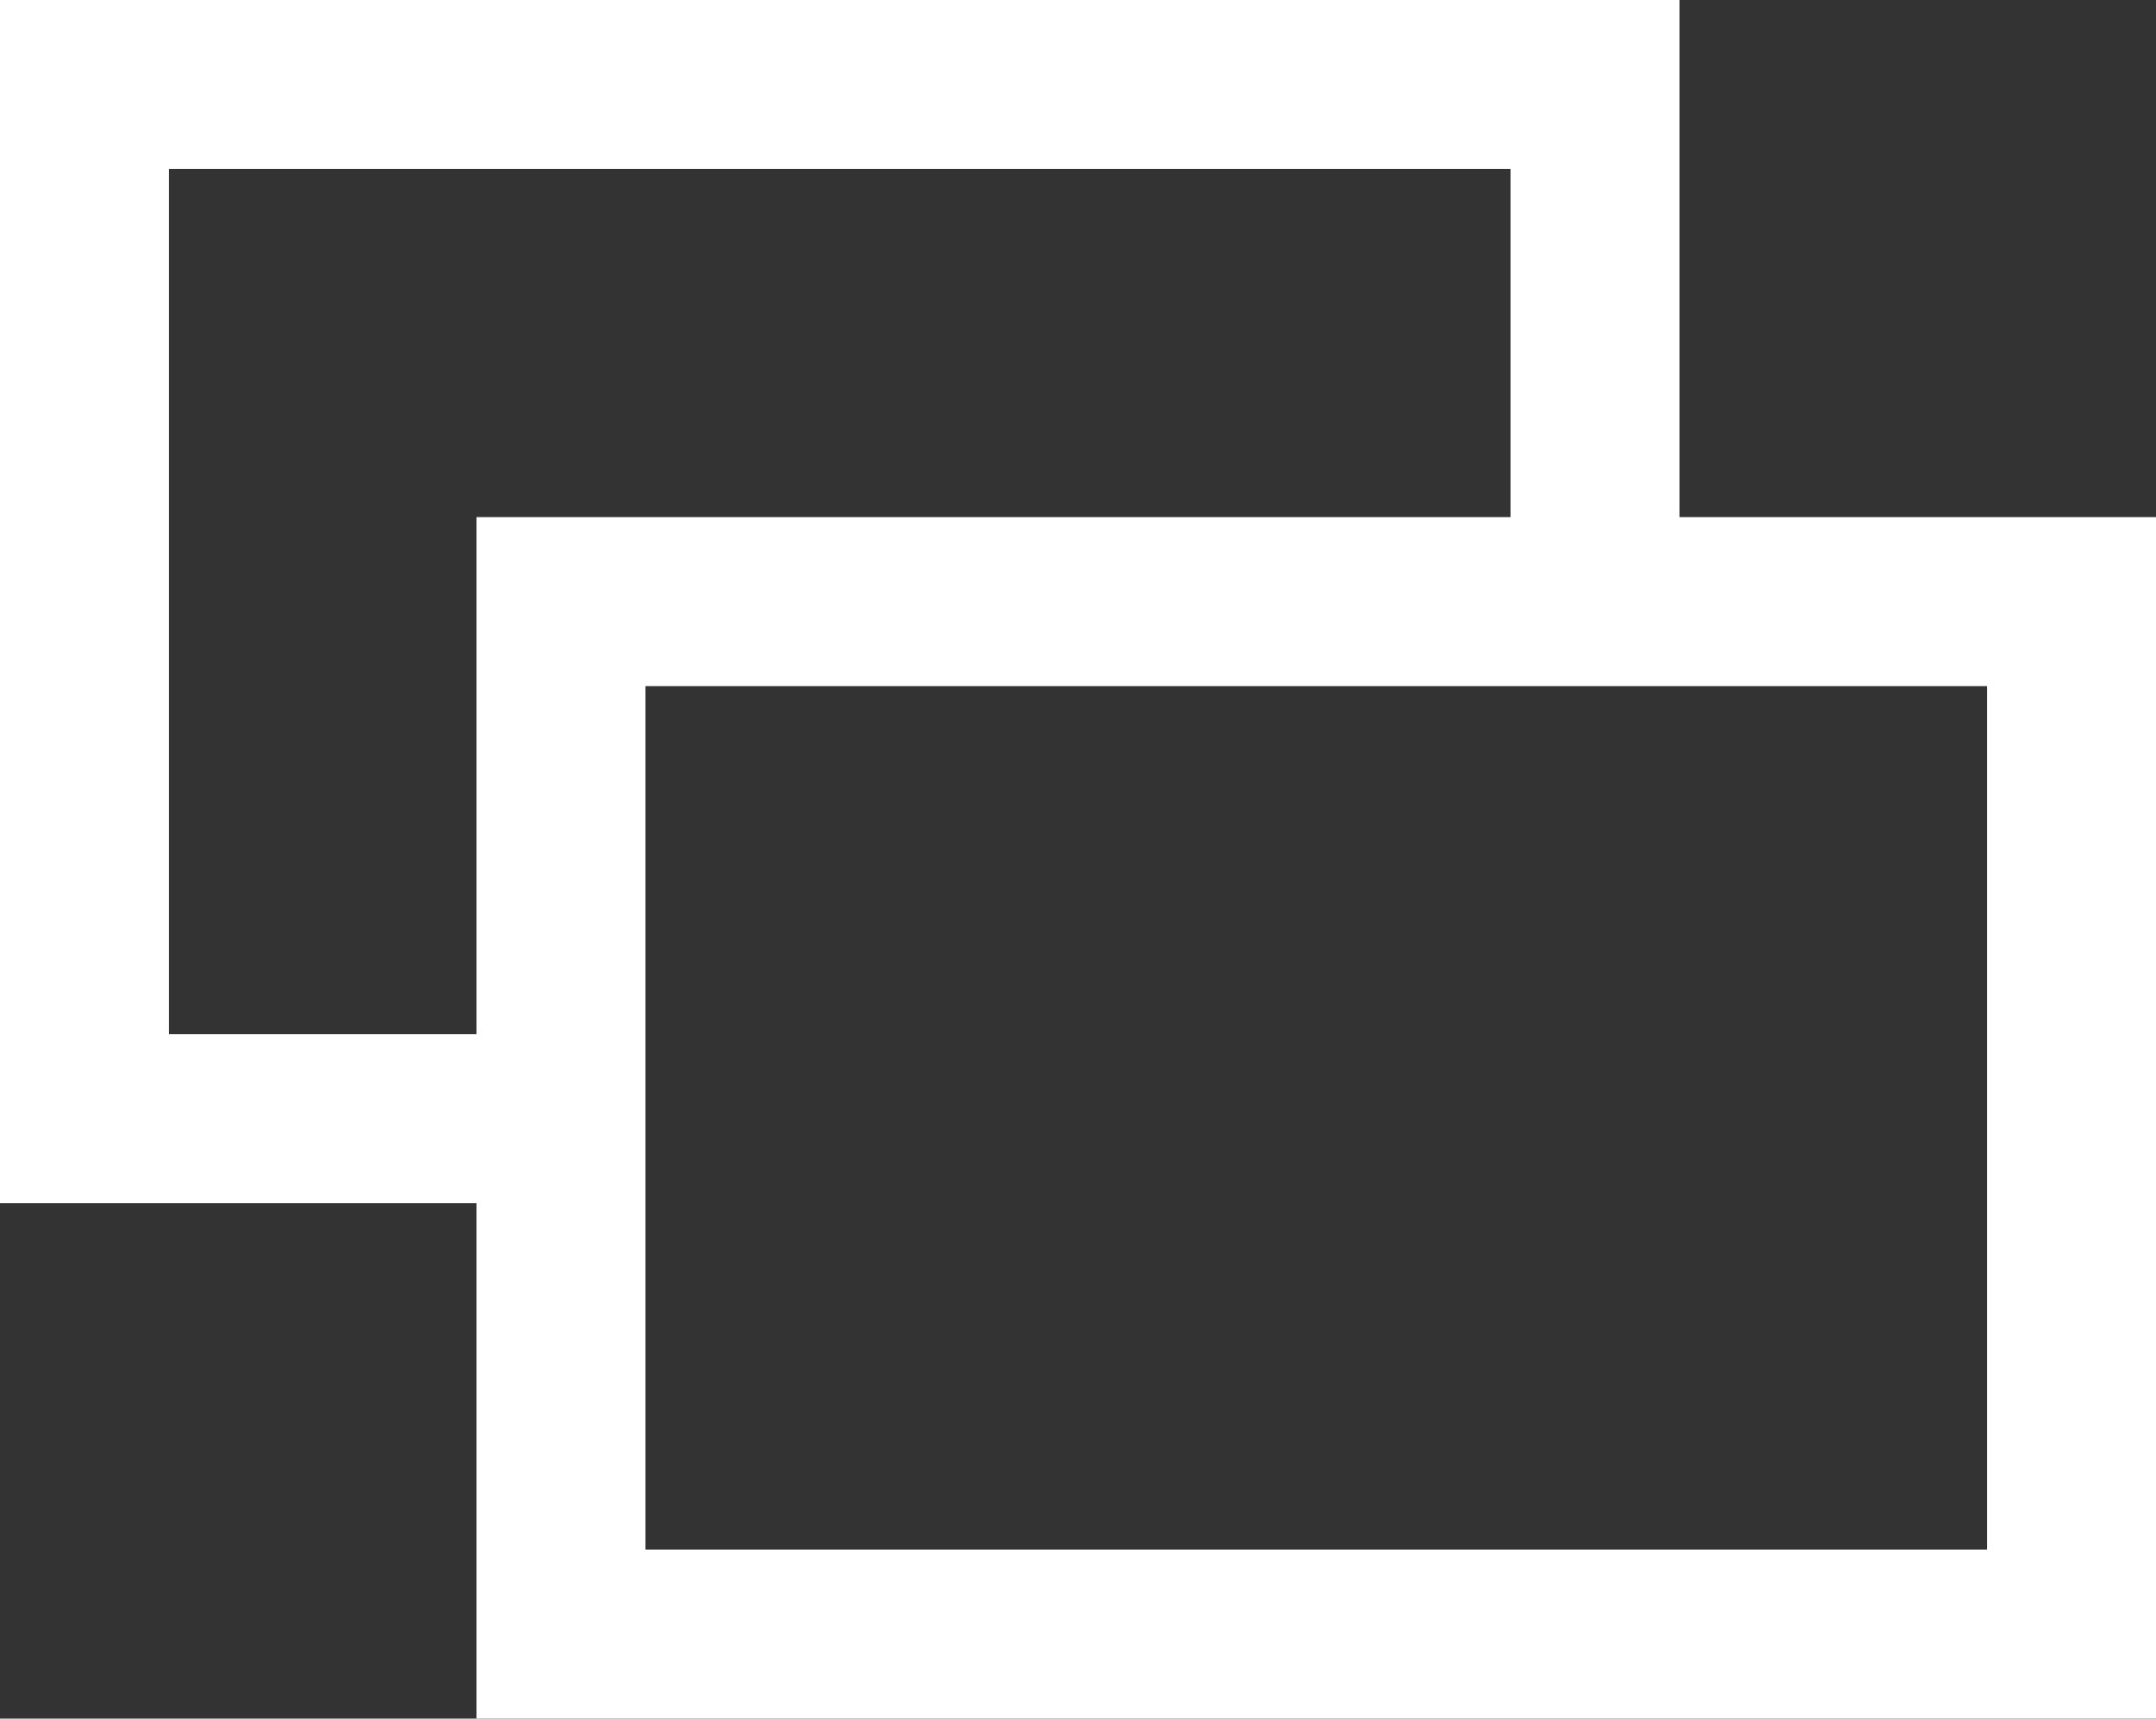
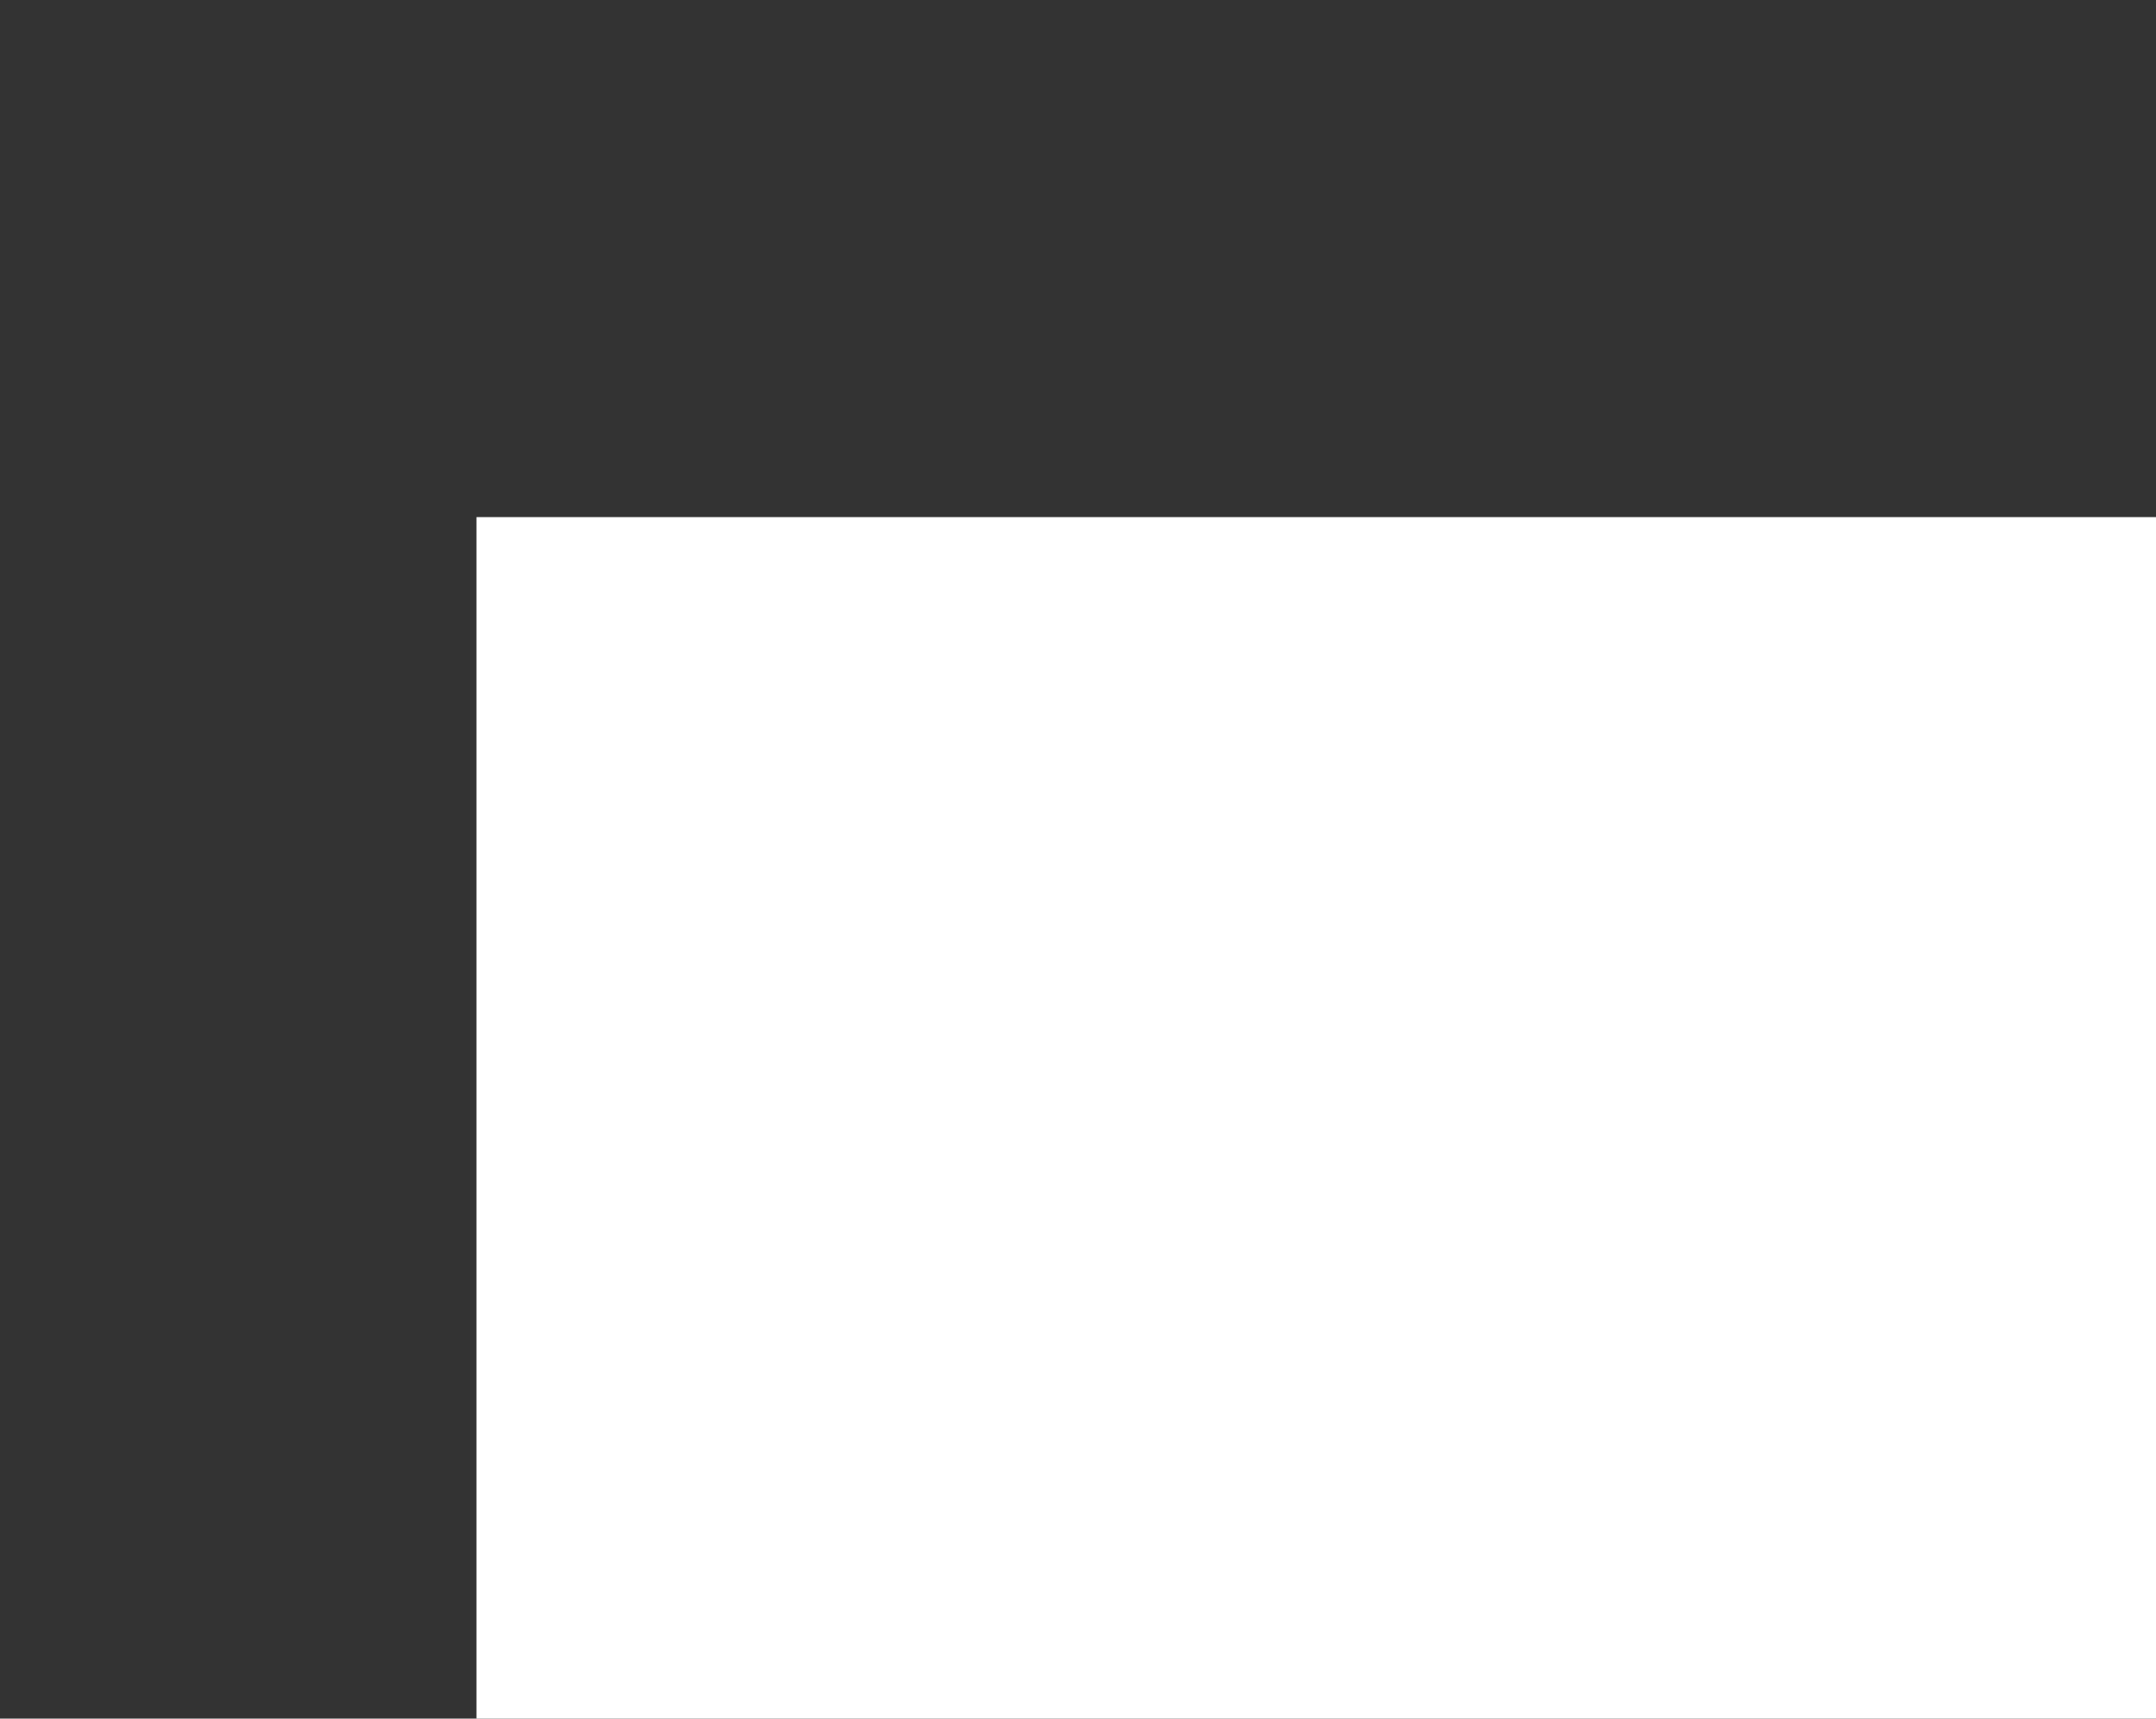
<svg xmlns="http://www.w3.org/2000/svg" width="12.76" height="10.17" viewBox="0 0 12.76 10.17">
  <rect x="0" y="0" width="12.76" height="10.17" fill="#333333" stroke="none" />
  <defs>
    <style>.cls-1{fill:#fff;}</style>
  </defs>
  <title>アセット 1</title>
  <g id="レイヤー_2" data-name="レイヤー 2">
    <g id="design">
-       <polygon class="cls-1" points="3.32 7.12 0 7.12 0 0 9.94 0 9.94 3.56 8.94 3.56 8.94 1 1 1 1 6.12 3.32 6.12 3.32 7.12" />
-       <path class="cls-1" d="M12.76,10.17H2.82V3.06h9.94Zm-8.94-1h7.94V4.06H3.82Z" />
+       <path class="cls-1" d="M12.76,10.17H2.82V3.06h9.94Zm-8.94-1V4.06H3.82Z" />
    </g>
  </g>
</svg>